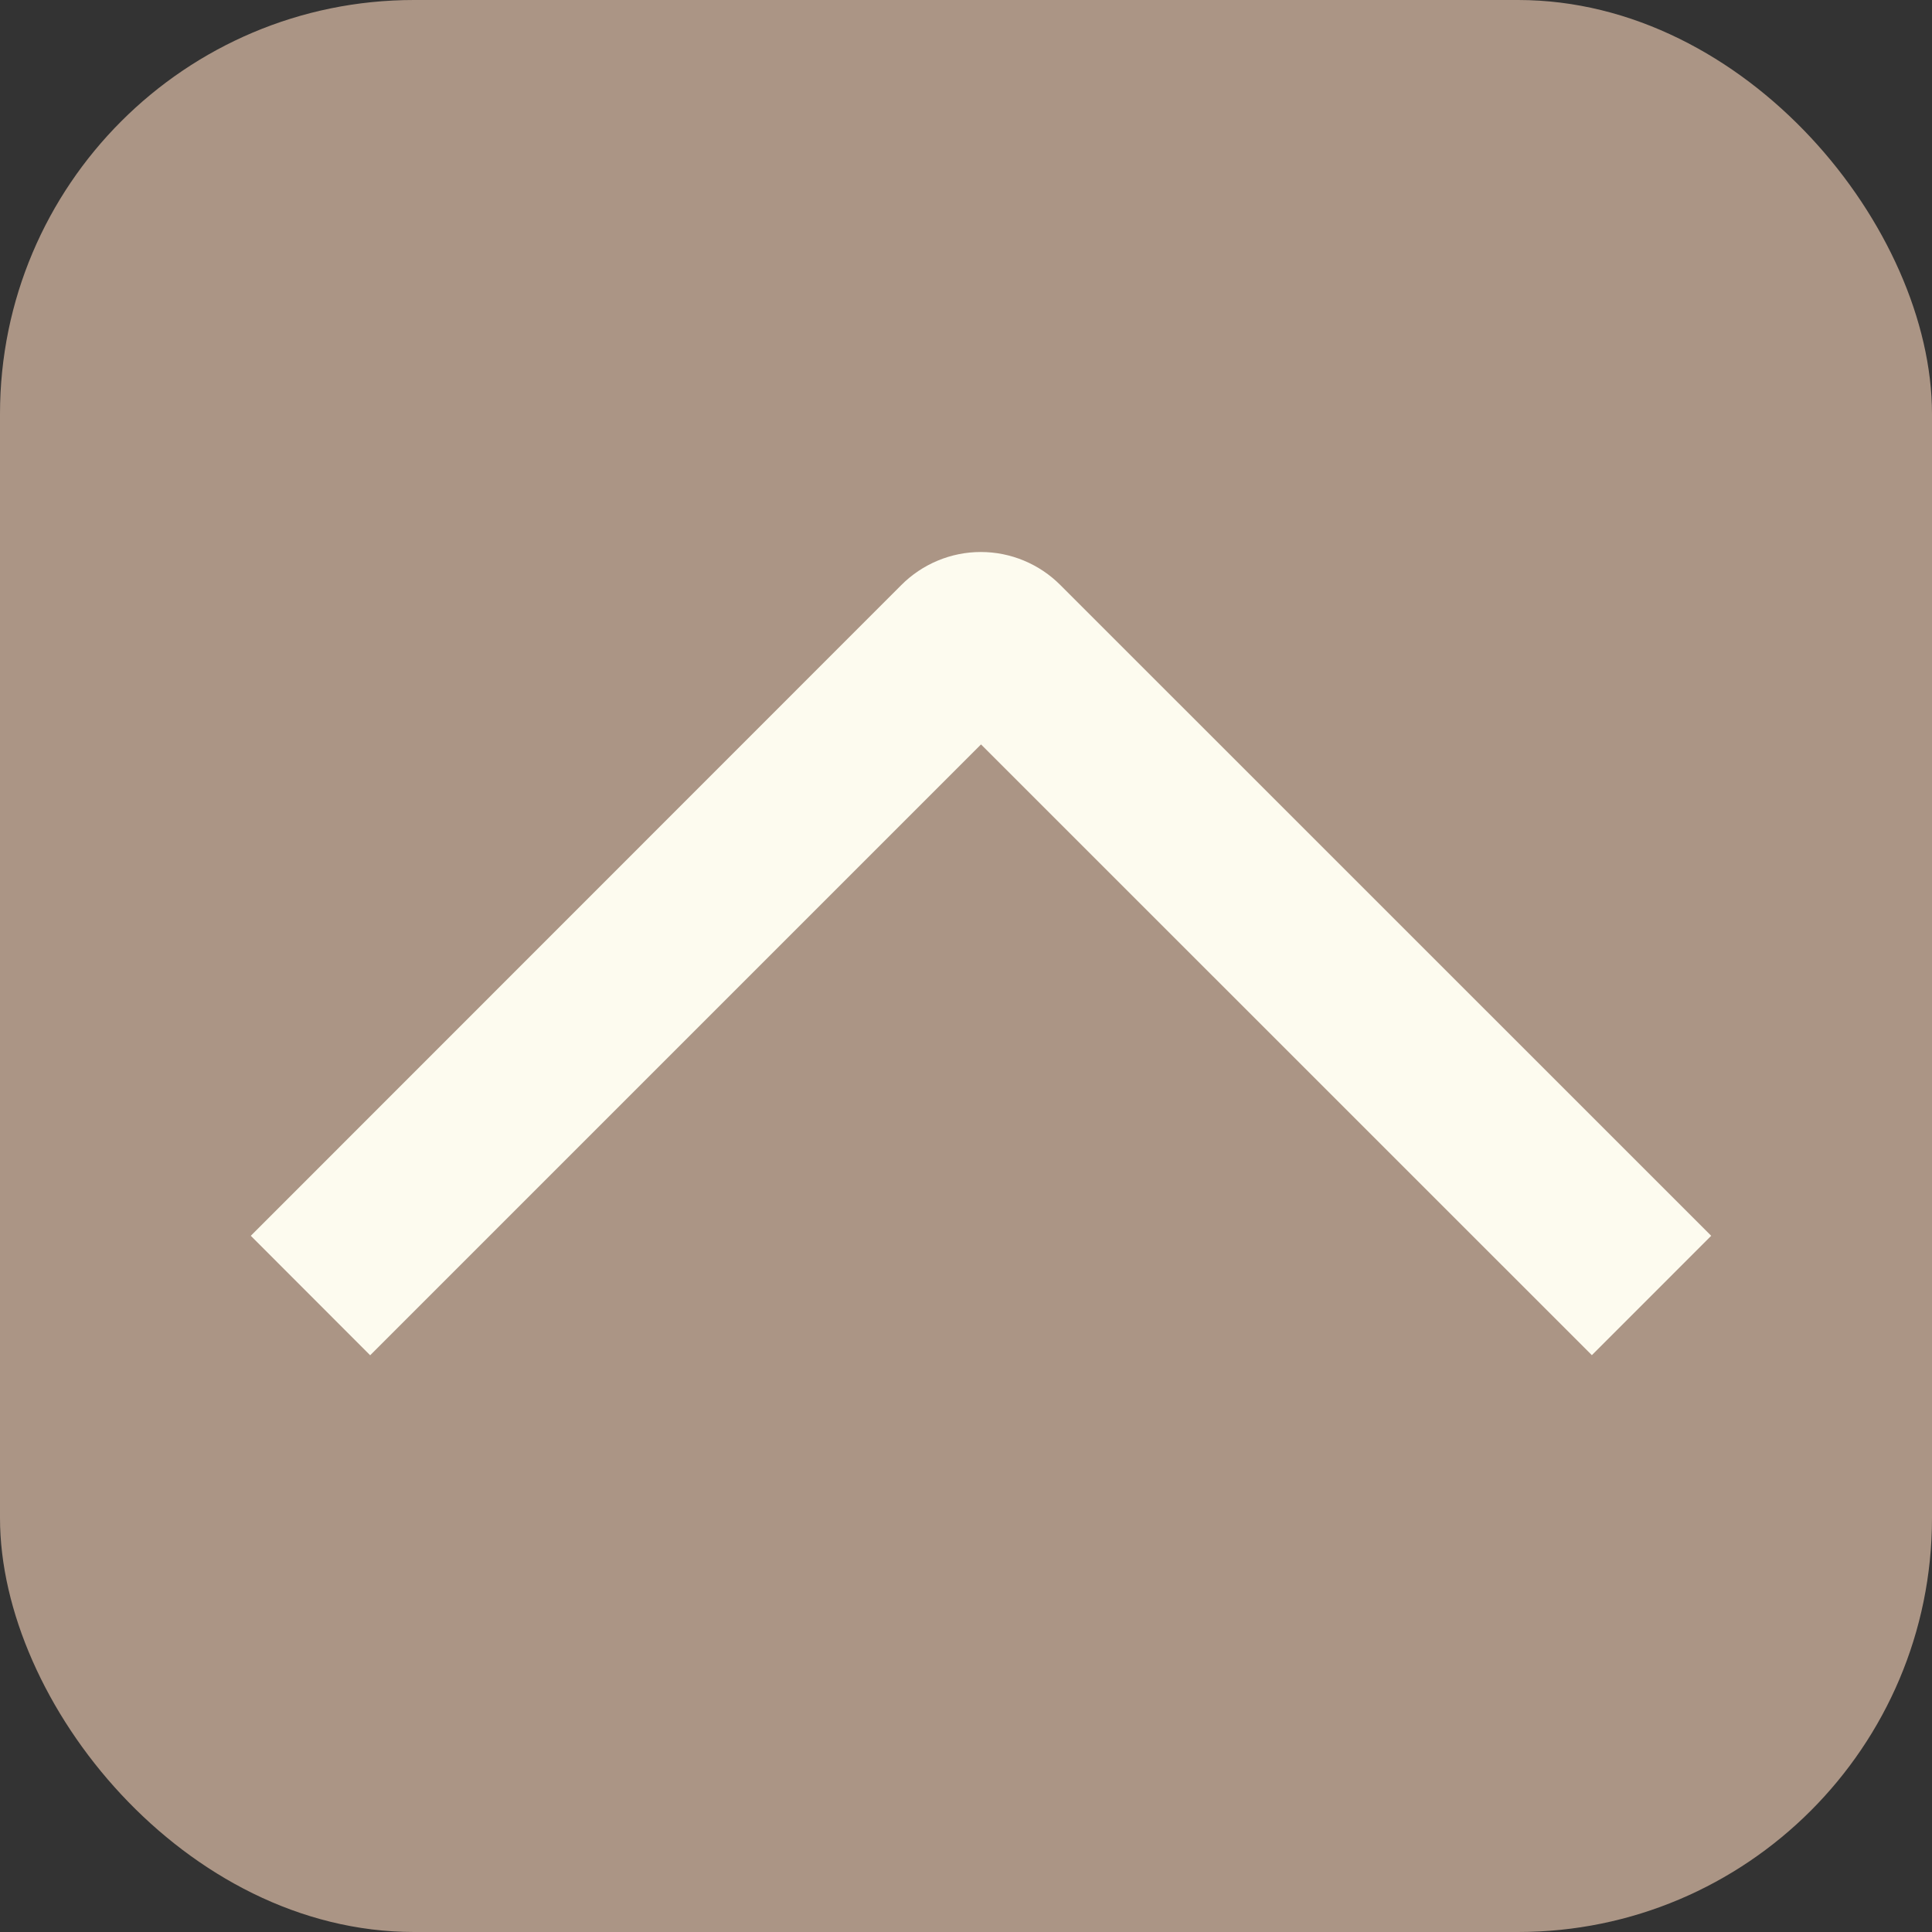
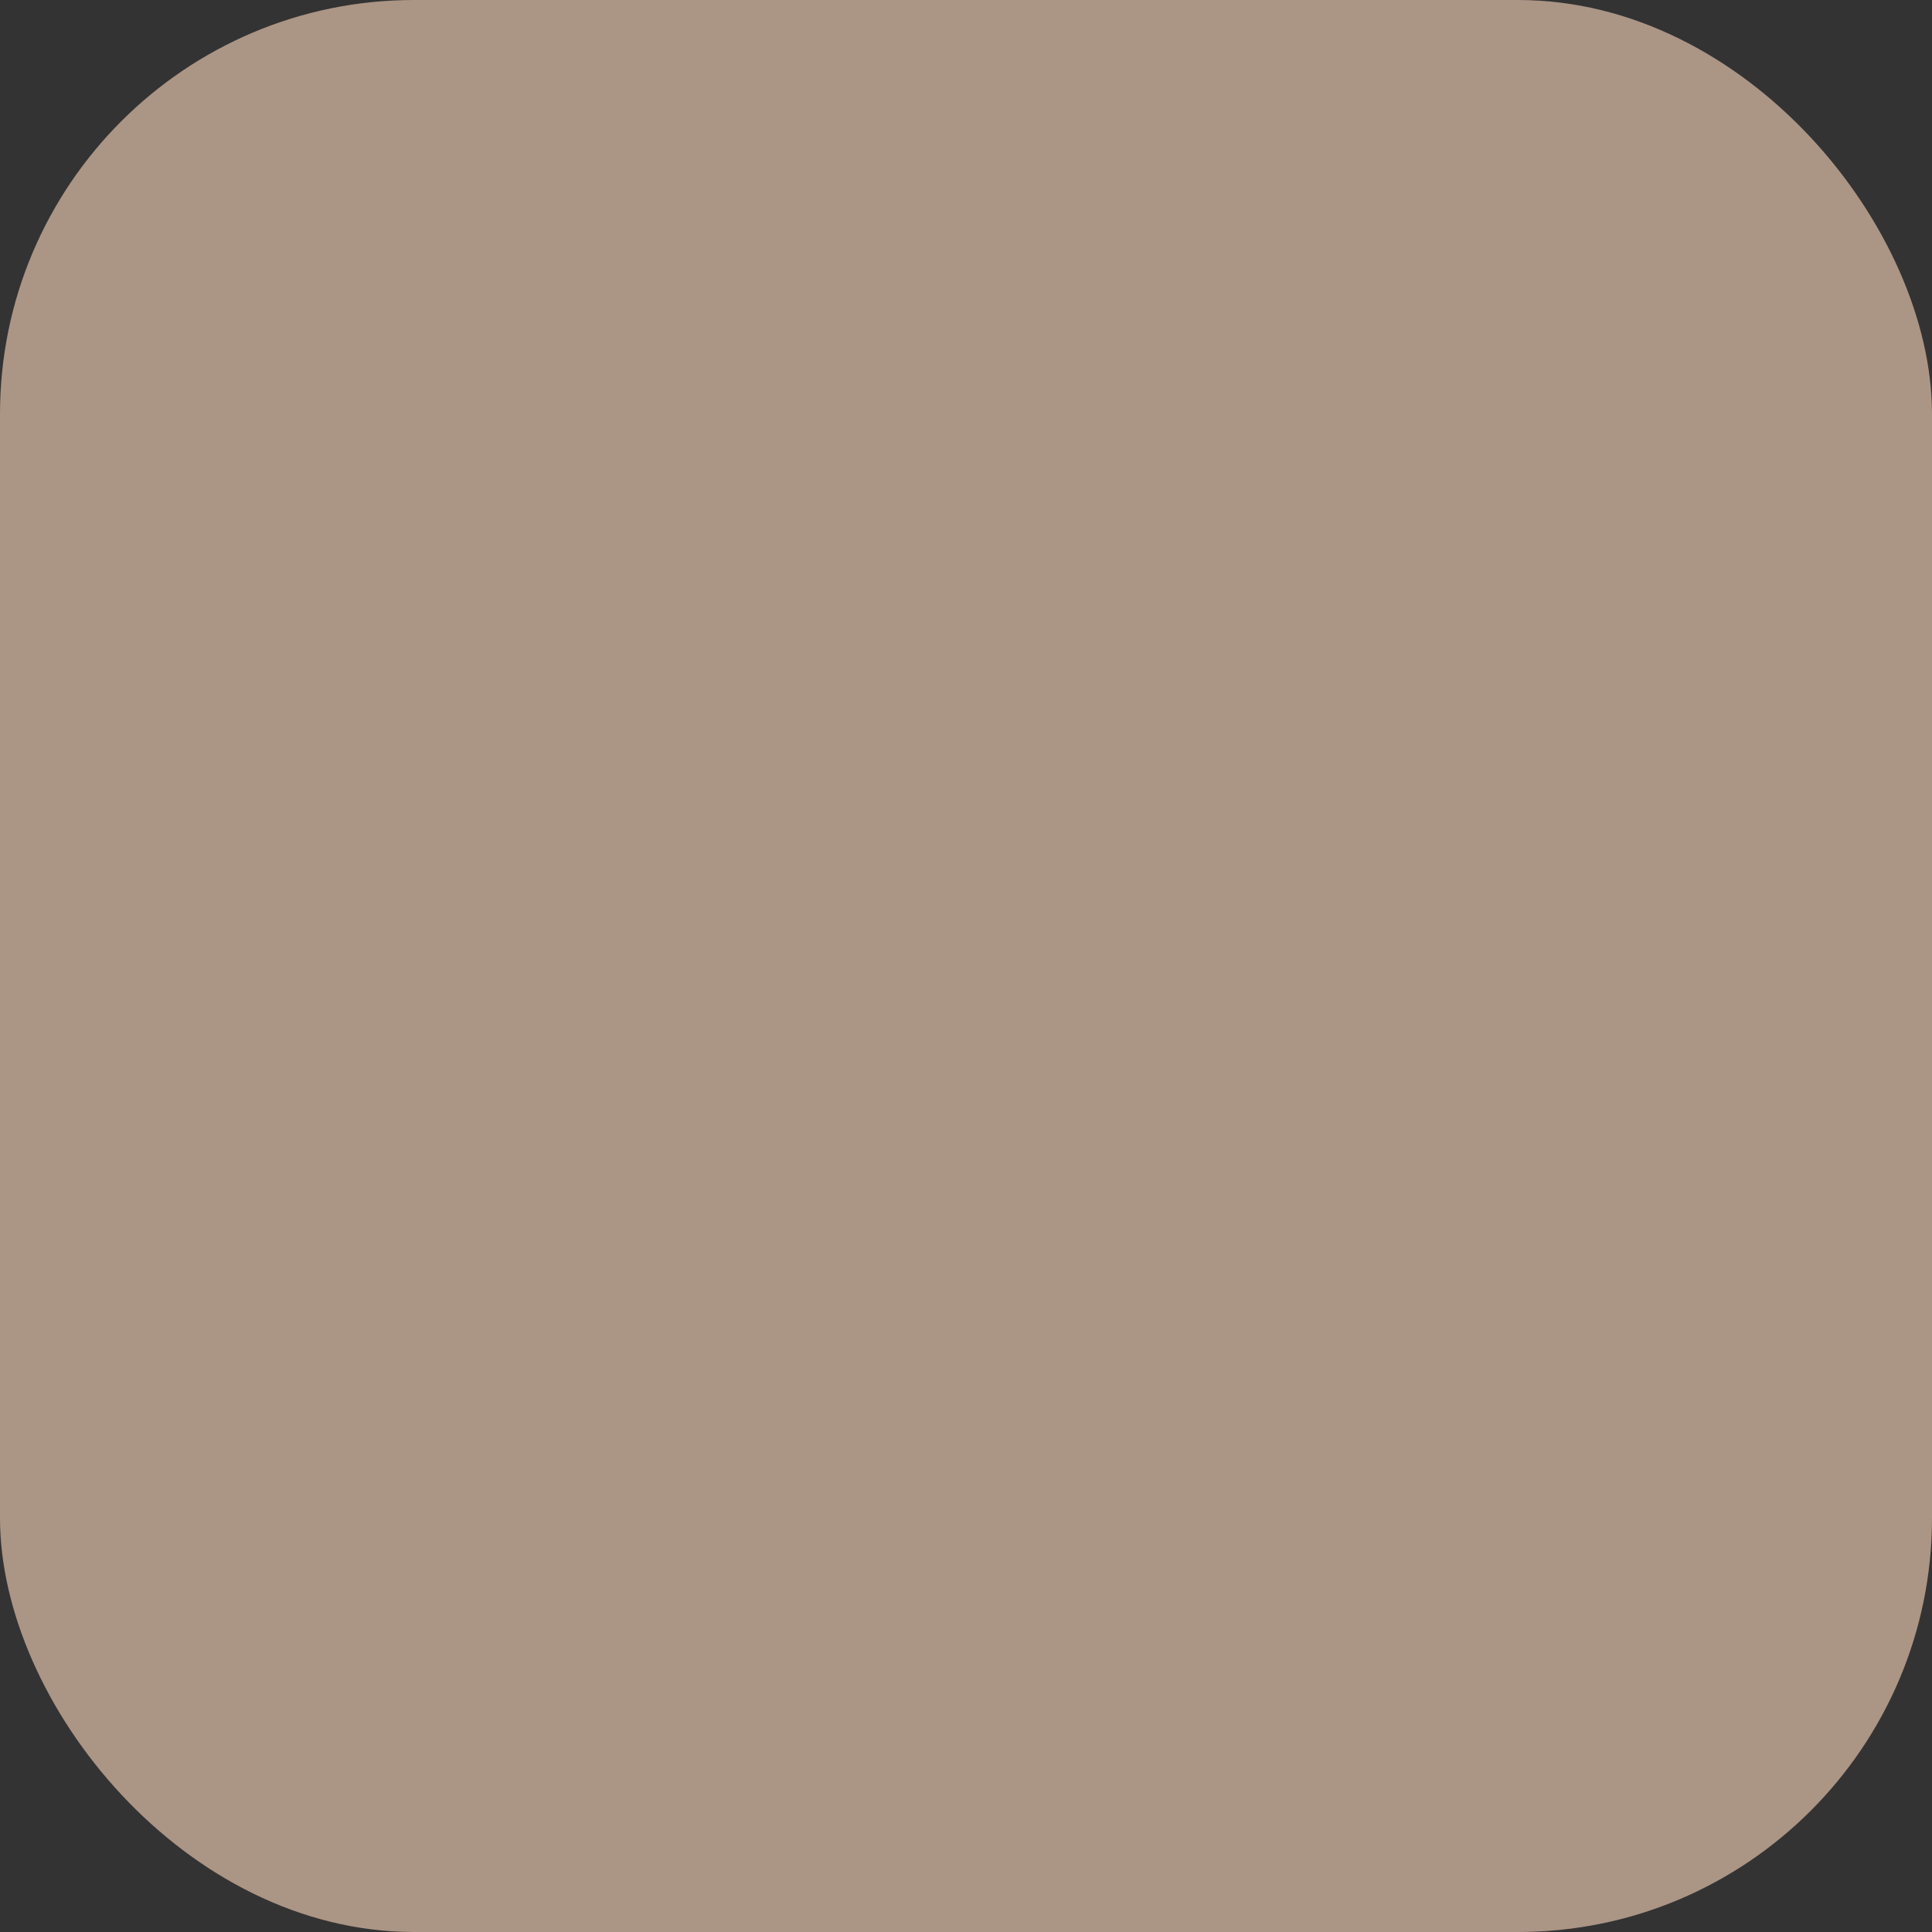
<svg xmlns="http://www.w3.org/2000/svg" width="70" height="70" viewBox="0 0 70 70" fill="none">
  <rect x="0" y="0" width="70" height="70" fill="#333333" stroke="none" />
  <rect width="70" height="70" rx="15" fill="#AB9585" />
-   <path d="M13.412 49.104L9.087 44.775L32.655 21.199C33.033 20.819 33.482 20.518 33.977 20.312C34.471 20.106 35.002 20 35.538 20C36.073 20 36.604 20.106 37.098 20.312C37.593 20.518 38.042 20.819 38.42 21.199L62 44.775L57.676 49.1L35.544 26.972L13.412 49.104Z" fill="#FDFBEF" />
</svg>